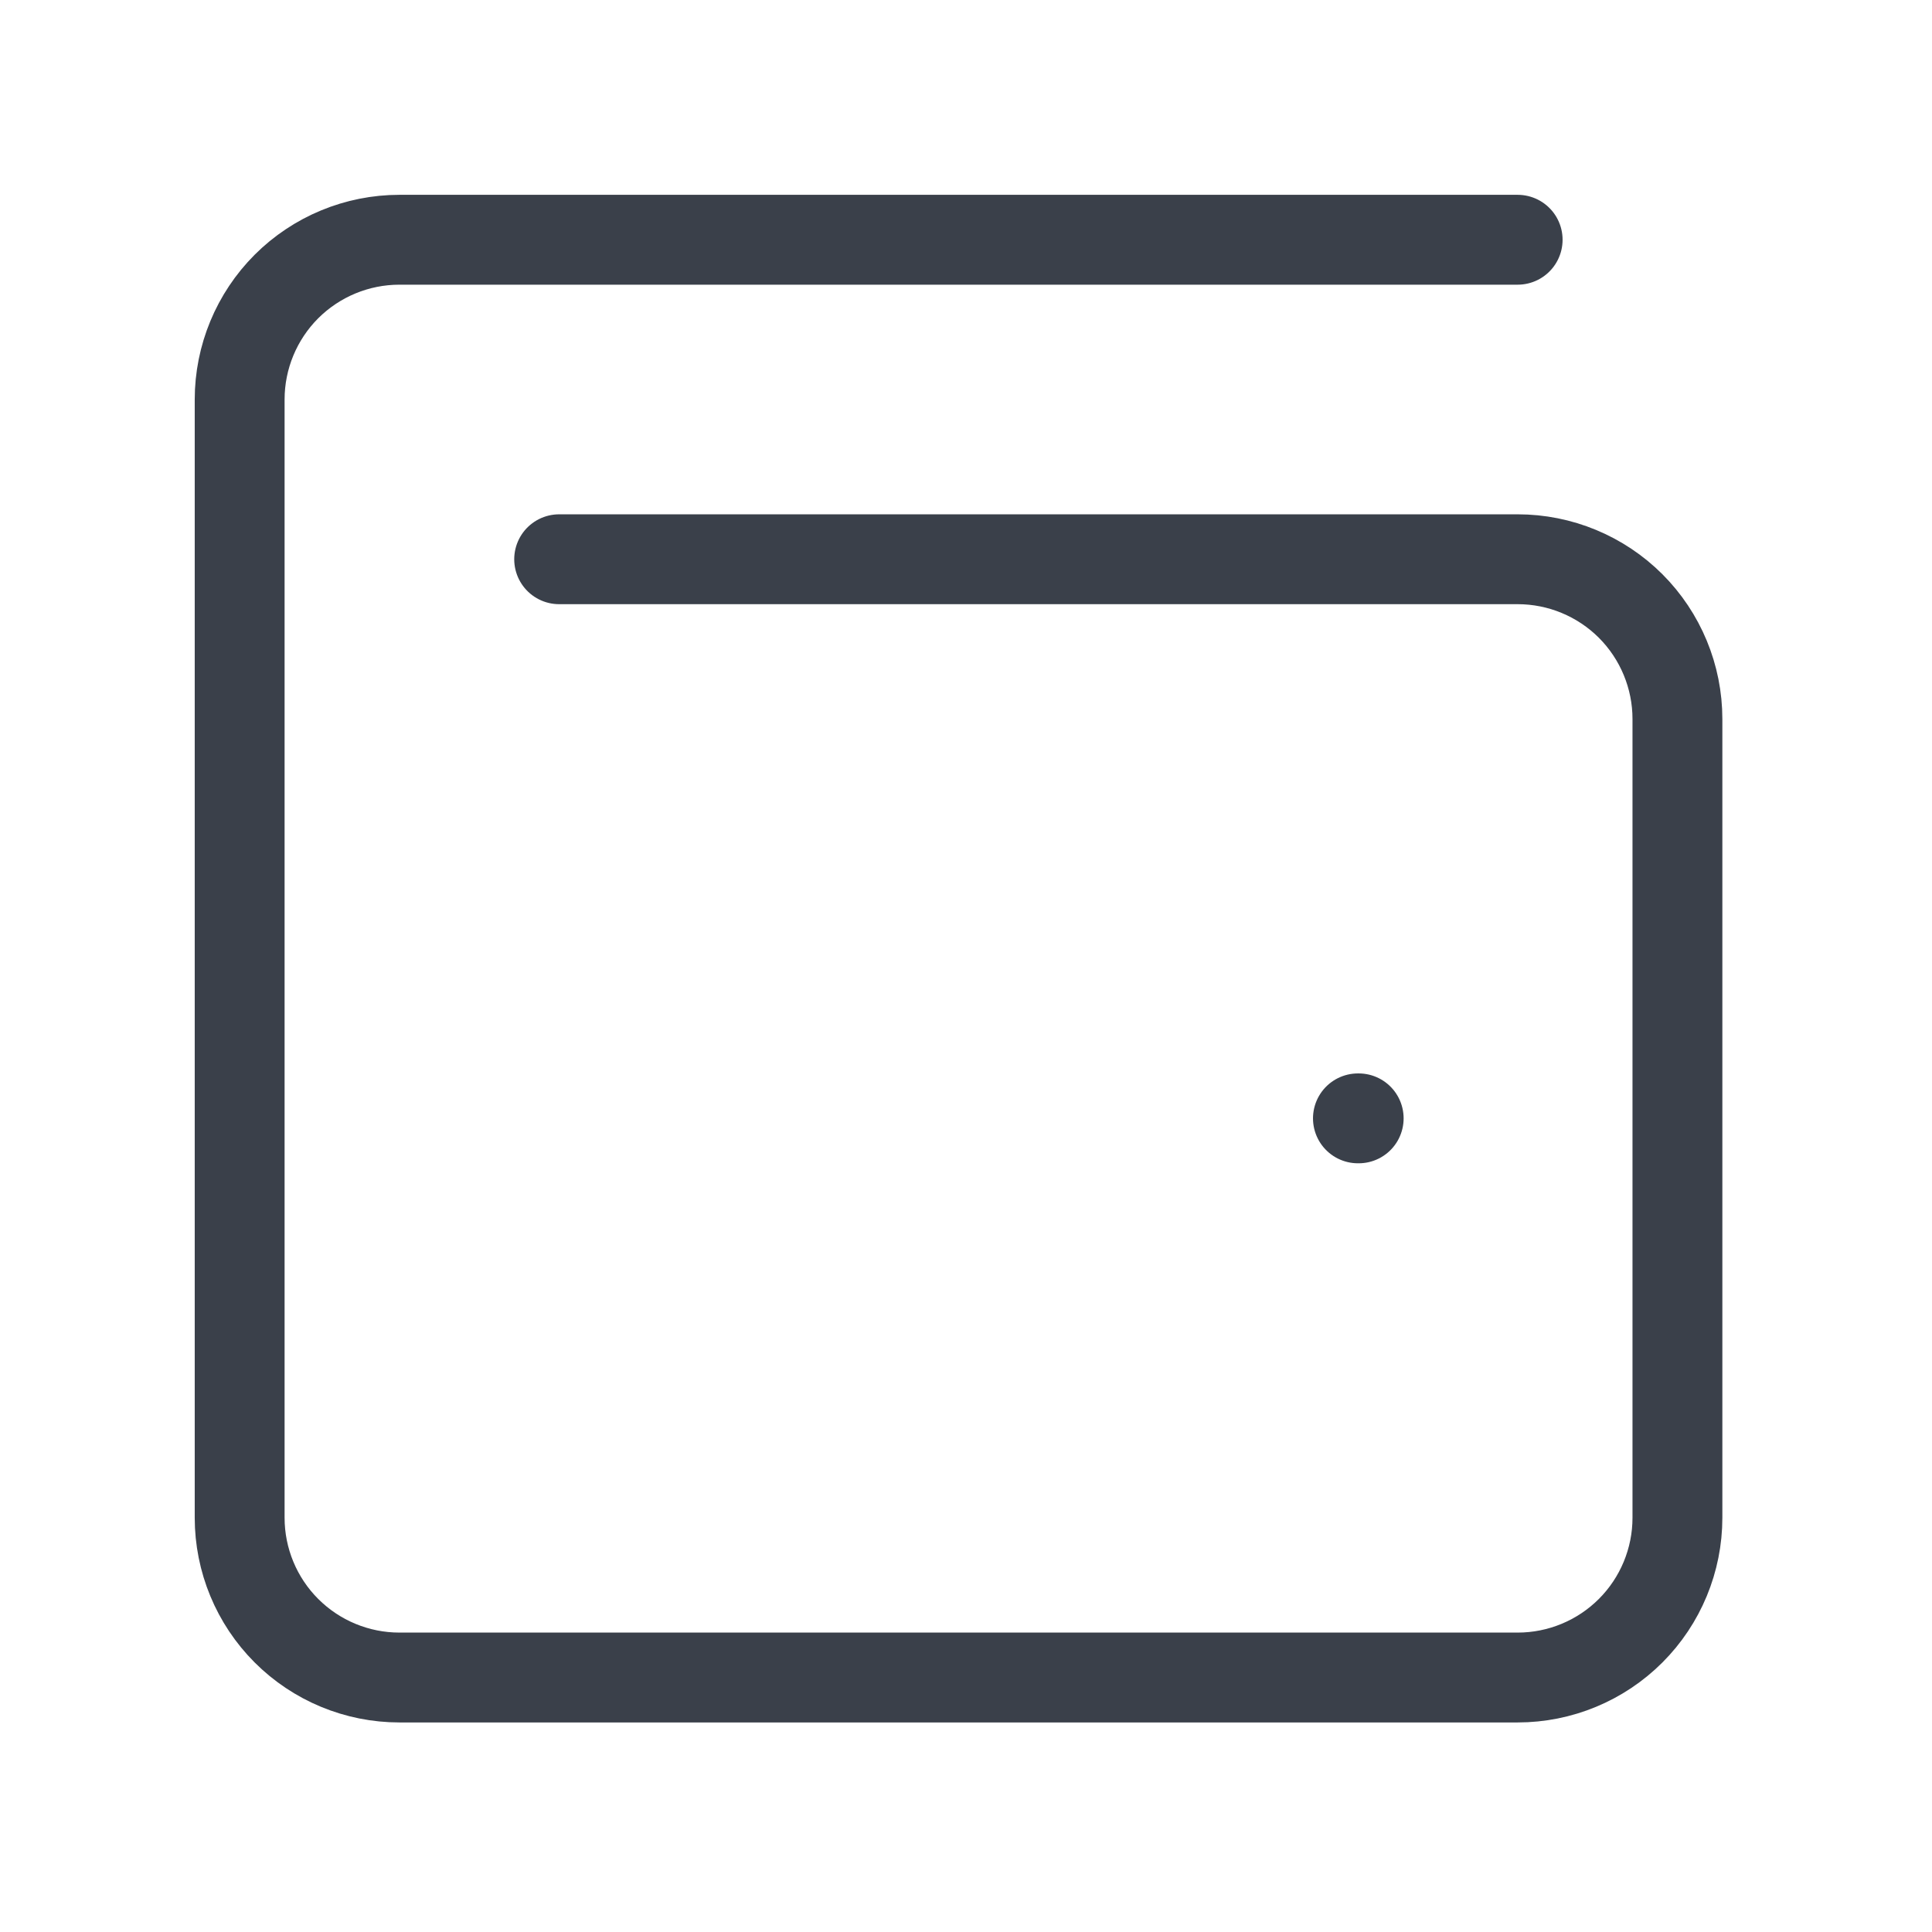
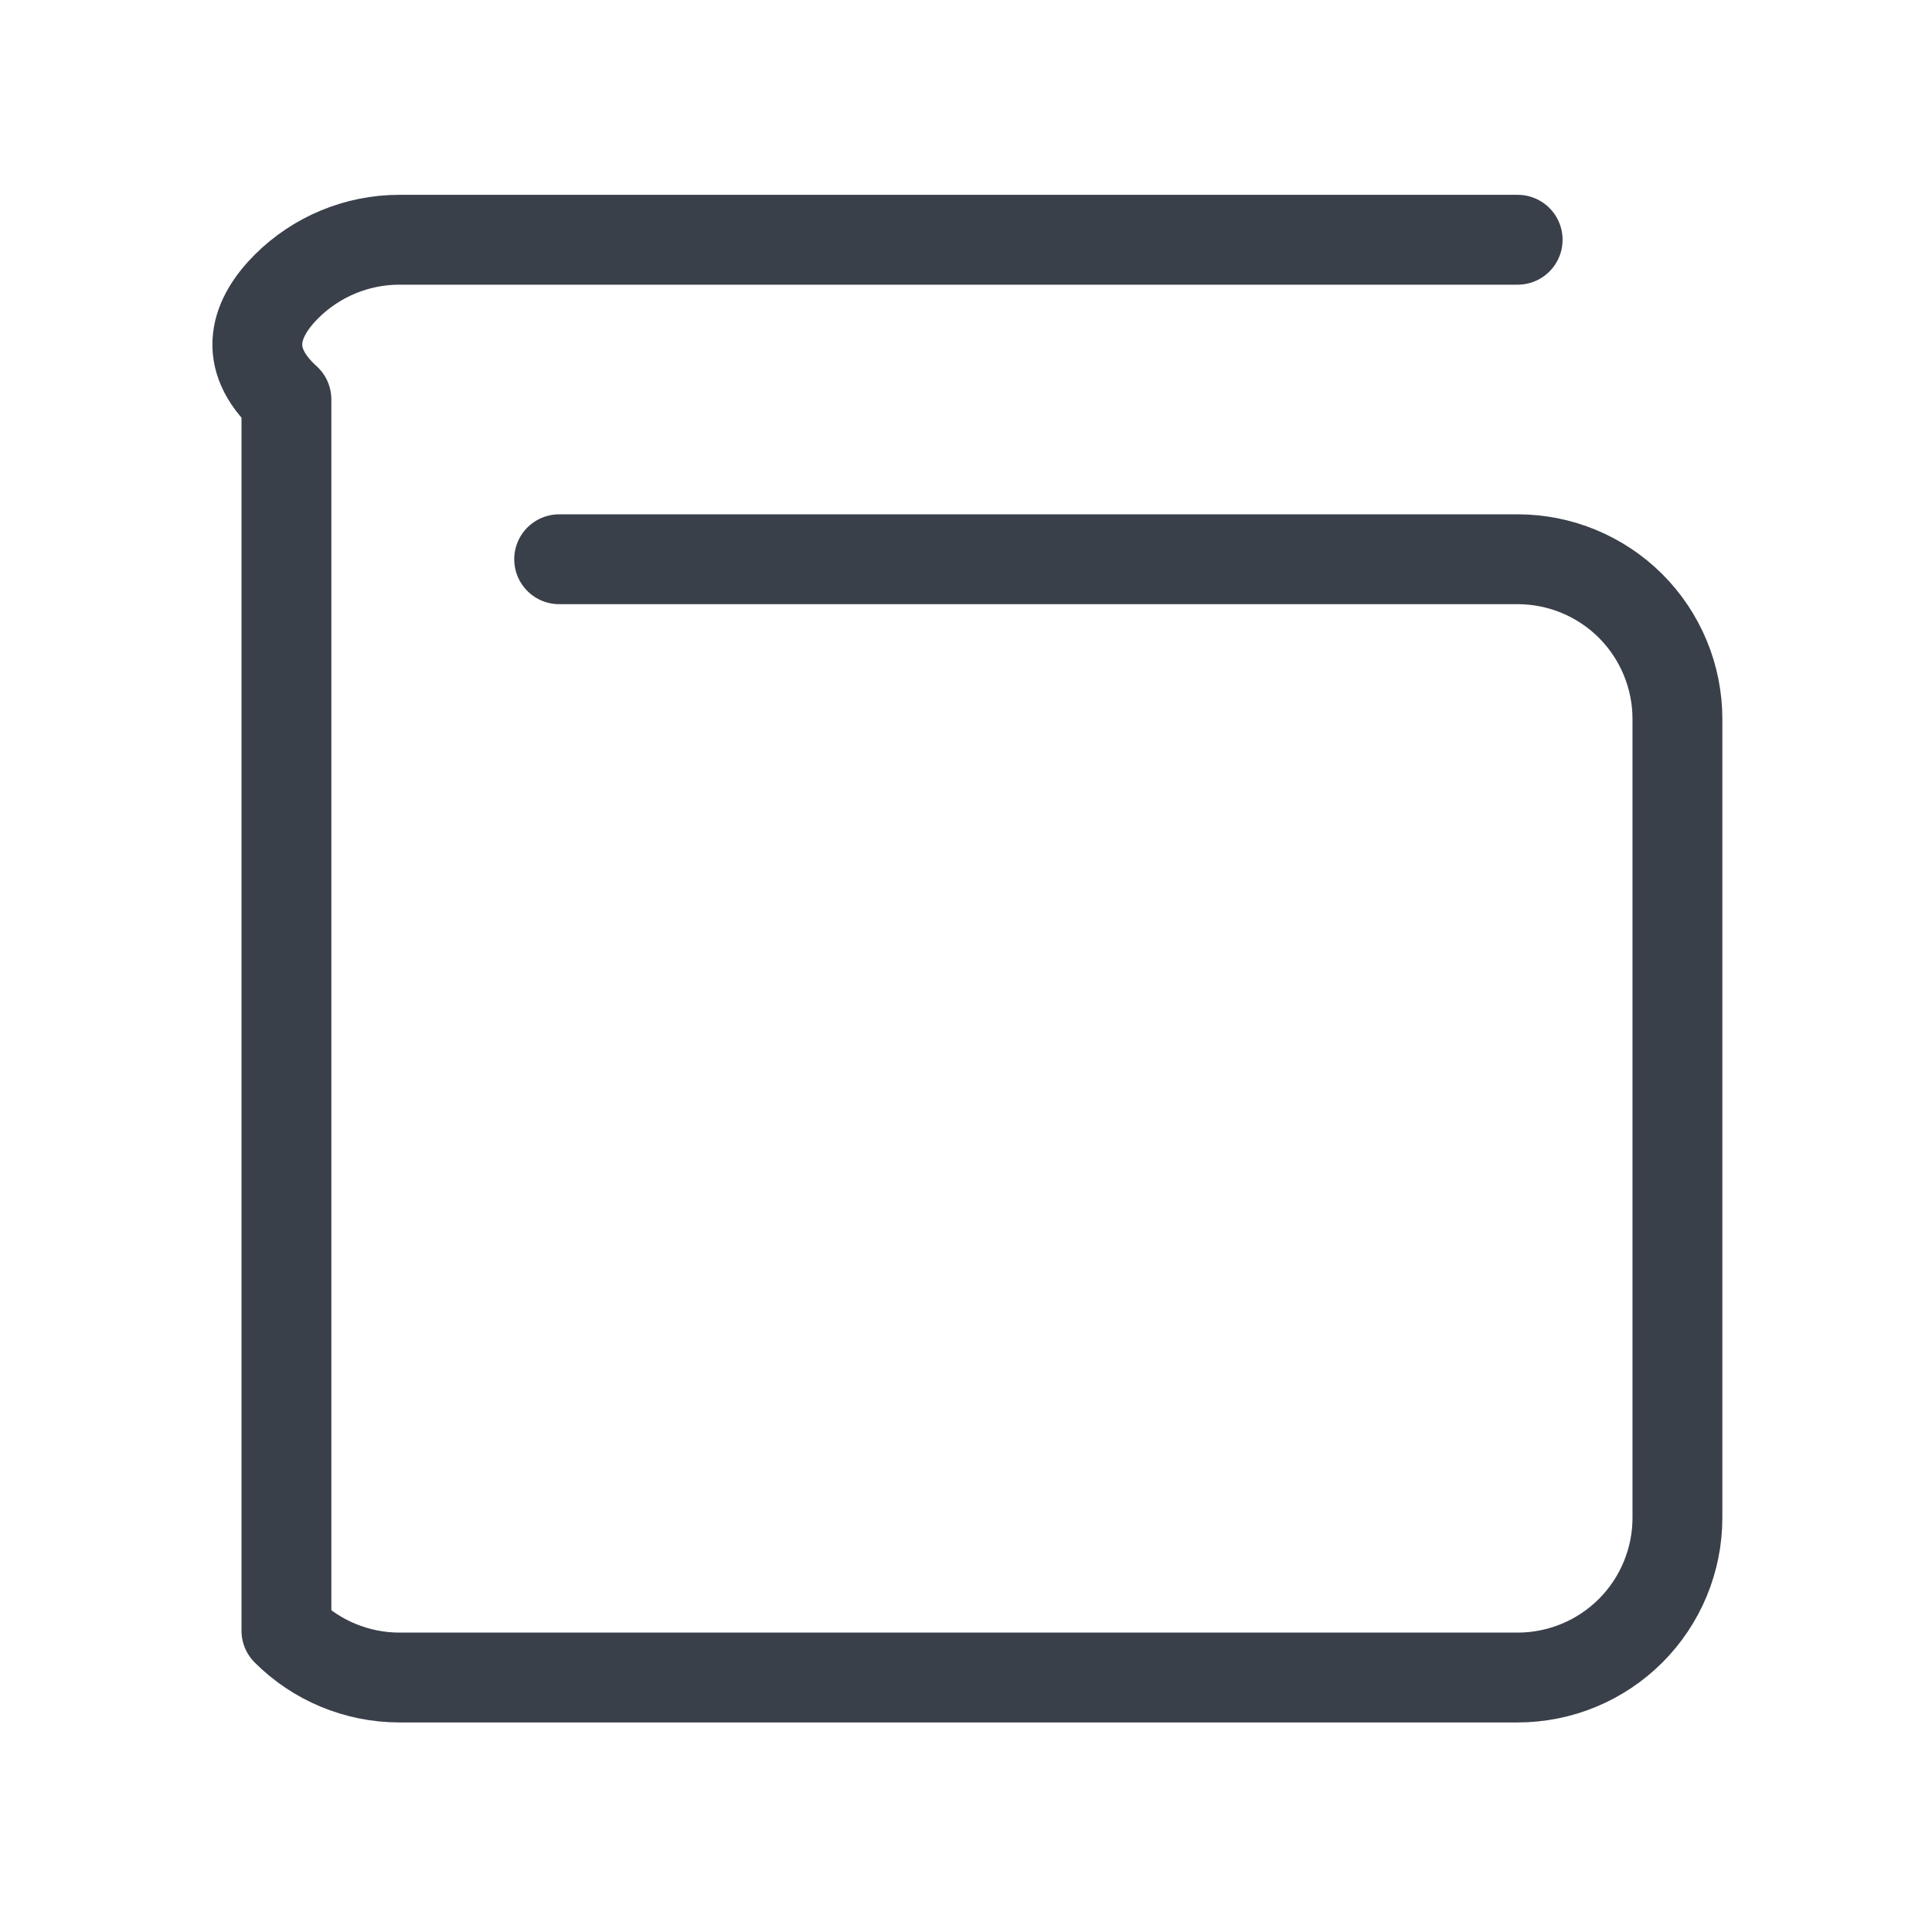
<svg xmlns="http://www.w3.org/2000/svg" width="43" height="43" viewBox="0 0 43 43" fill="none">
-   <path d="M30.223 24.891H30.24" stroke="#3A404A" stroke-width="2" stroke-linecap="round" stroke-linejoin="round" />
-   <path d="M12.445 12.447H33.778C34.721 12.447 35.626 12.822 36.293 13.488C36.959 14.155 37.334 15.06 37.334 16.003V33.78C37.334 34.723 36.959 35.628 36.293 36.294C35.626 36.961 34.721 37.336 33.778 37.336H8.89C7.947 37.336 7.042 36.961 6.375 36.294C5.709 35.628 5.334 34.723 5.334 33.78V8.891C5.334 7.949 5.709 7.044 6.375 6.377C7.042 5.711 7.947 5.336 8.89 5.336H33.778" stroke="#3A404A" stroke-width="2" stroke-linecap="round" stroke-linejoin="round" />
+   <path d="M12.445 12.447H33.778C34.721 12.447 35.626 12.822 36.293 13.488C36.959 14.155 37.334 15.06 37.334 16.003V33.78C37.334 34.723 36.959 35.628 36.293 36.294C35.626 36.961 34.721 37.336 33.778 37.336H8.89C7.947 37.336 7.042 36.961 6.375 36.294V8.891C5.334 7.949 5.709 7.044 6.375 6.377C7.042 5.711 7.947 5.336 8.89 5.336H33.778" stroke="#3A404A" stroke-width="2" stroke-linecap="round" stroke-linejoin="round" />
</svg>